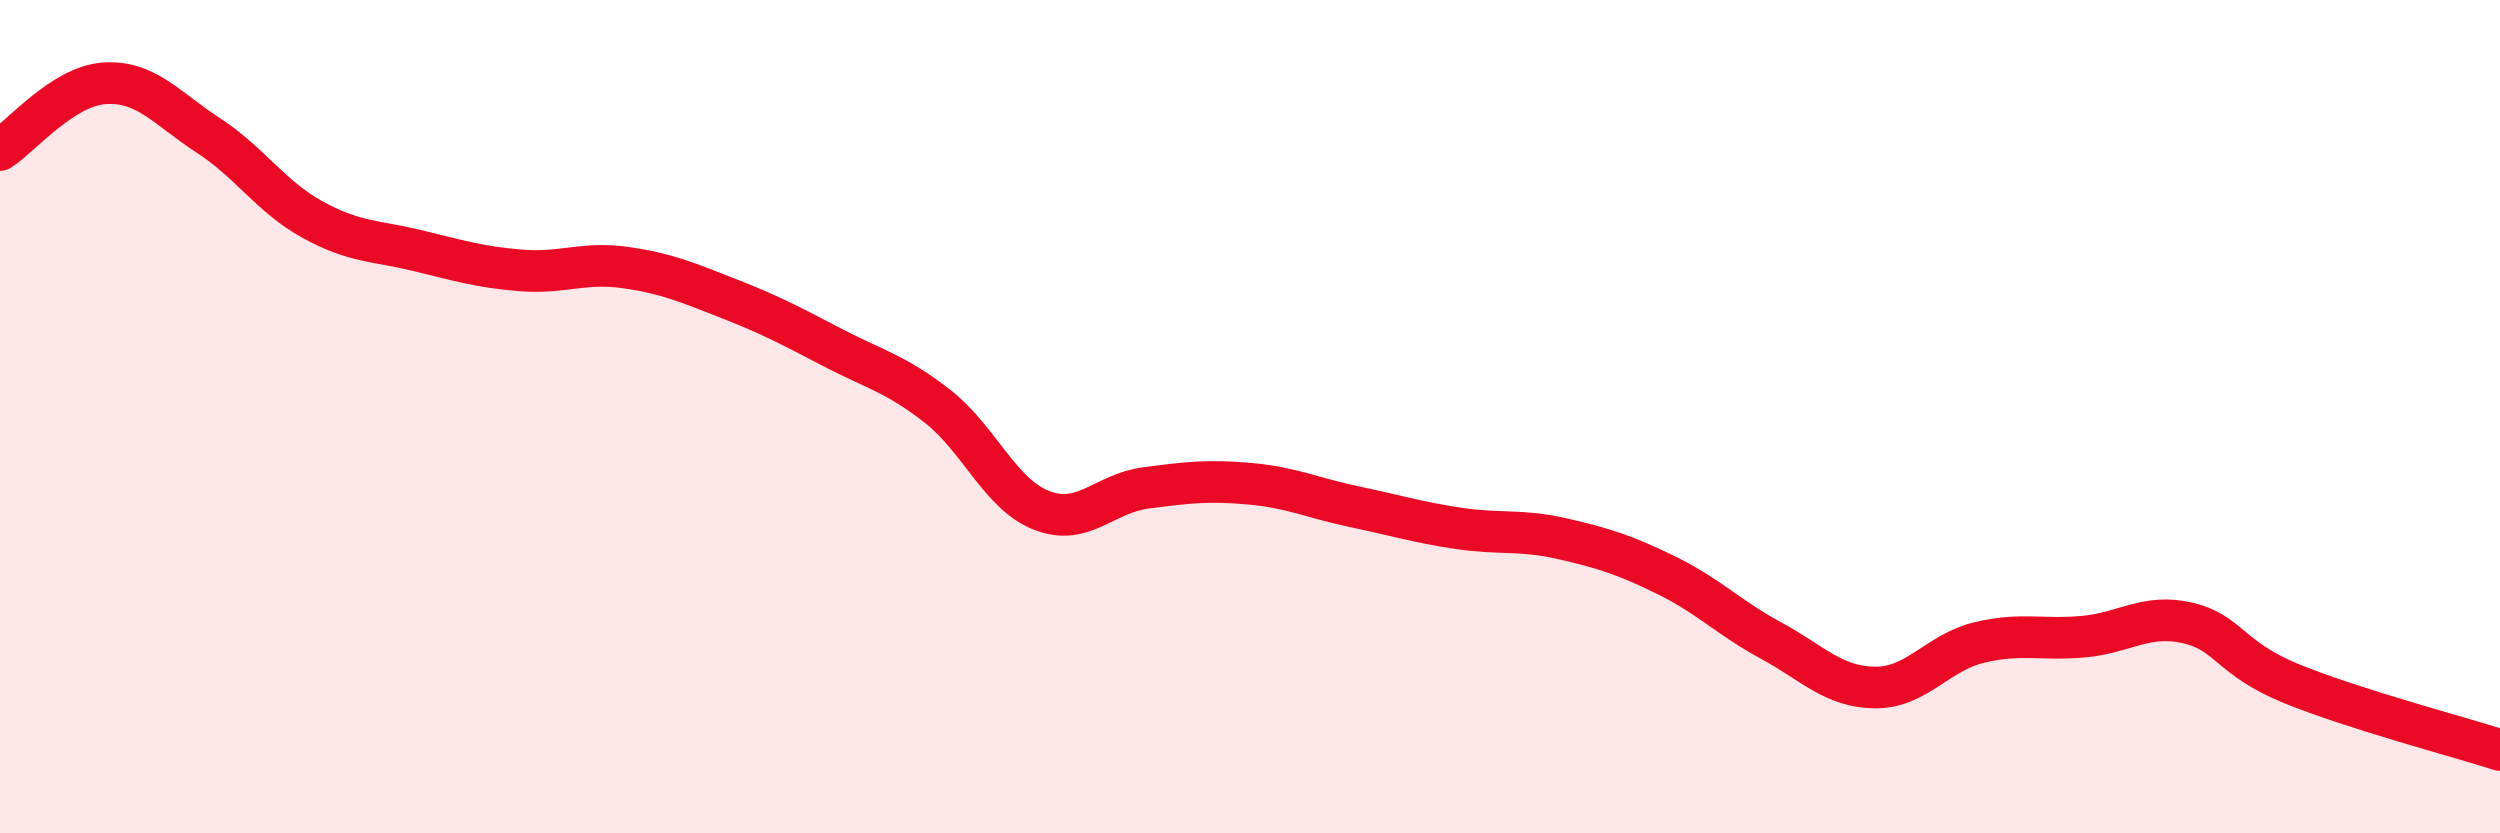
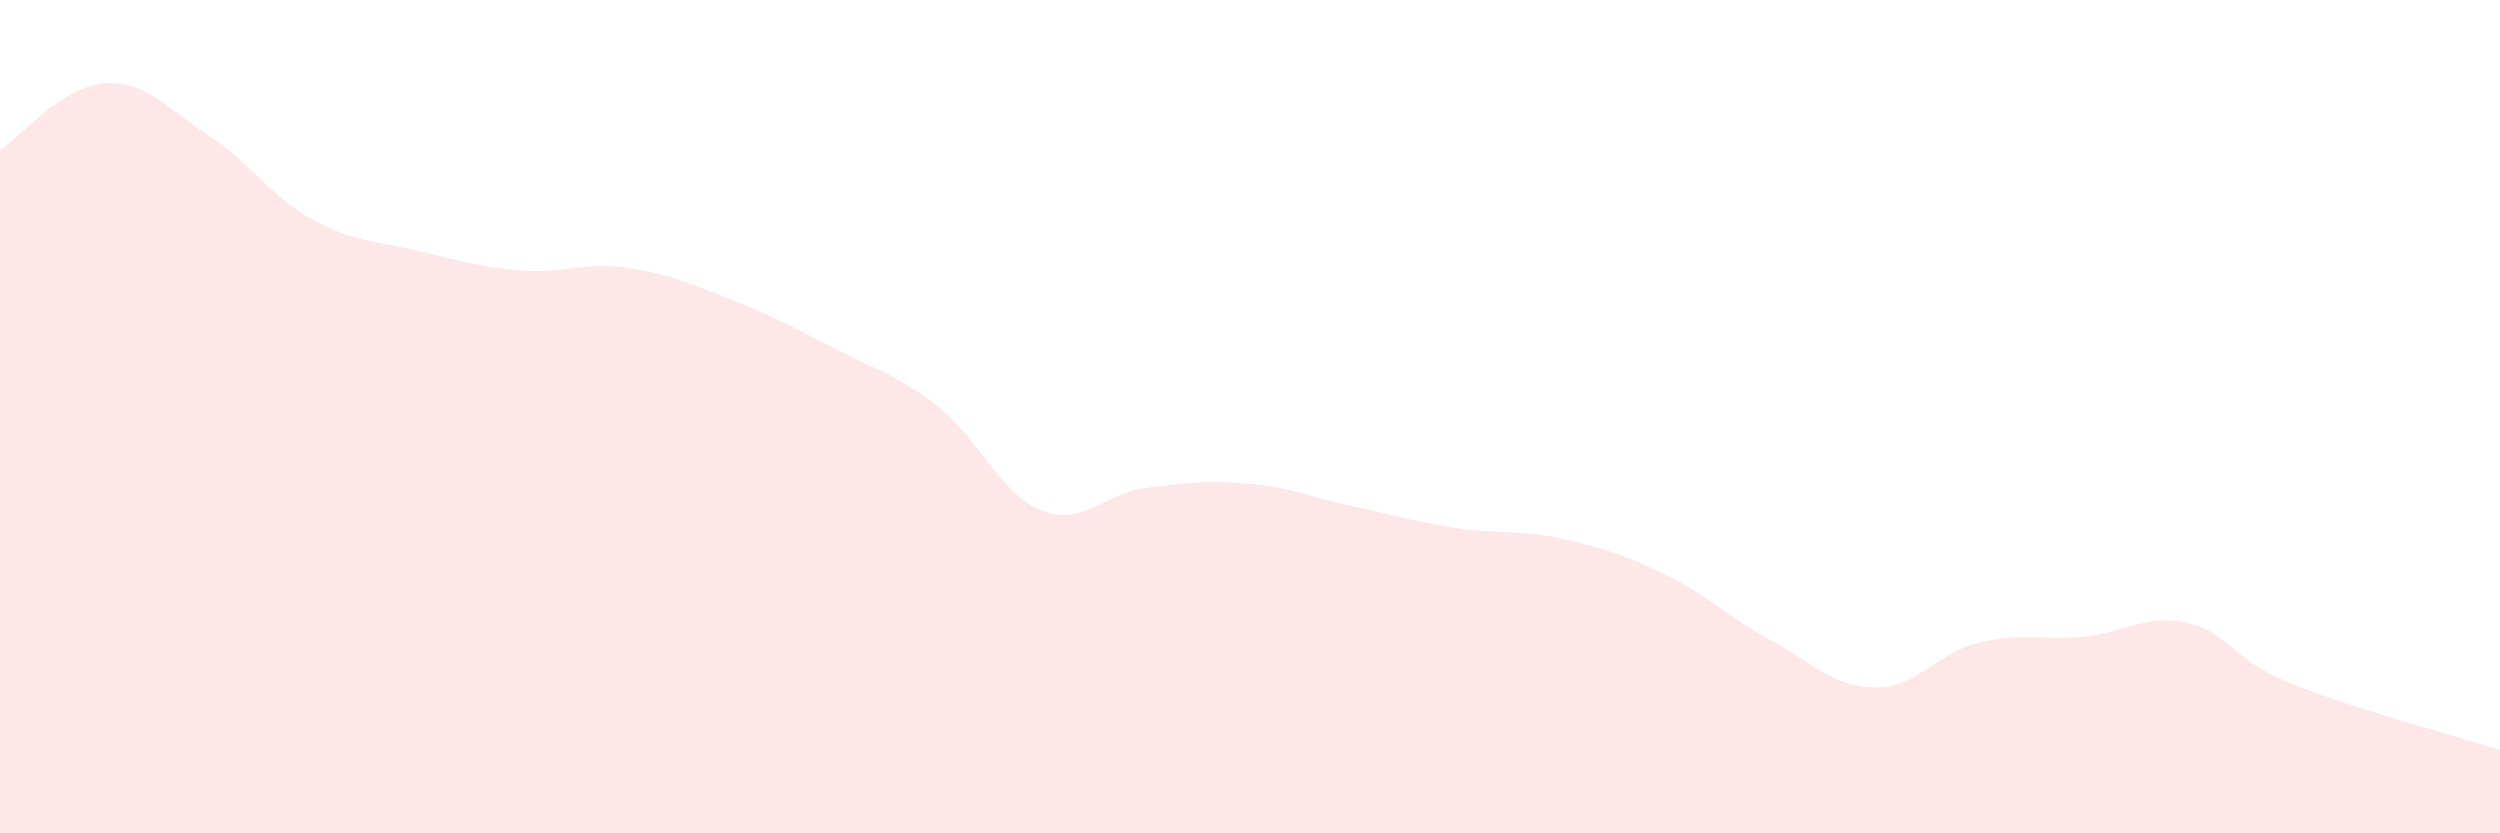
<svg xmlns="http://www.w3.org/2000/svg" width="60" height="20" viewBox="0 0 60 20">
  <path d="M 0,3.6 C 0.5,3.28 1.5,2.07 2.5,2 C 3.5,1.93 4,2.6 5,3.25 C 6,3.9 6.5,4.72 7.5,5.27 C 8.5,5.82 9,5.77 10,6.01 C 11,6.25 11.5,6.41 12.5,6.49 C 13.5,6.57 14,6.28 15,6.42 C 16,6.56 16.5,6.78 17.5,7.17 C 18.5,7.56 19,7.83 20,8.35 C 21,8.87 21.5,8.97 22.5,9.75 C 23.5,10.53 24,11.86 25,12.25 C 26,12.64 26.5,11.84 27.5,11.71 C 28.5,11.58 29,11.52 30,11.61 C 31,11.7 31.5,11.95 32.5,12.16 C 33.5,12.37 34,12.53 35,12.68 C 36,12.83 36.5,12.7 37.5,12.93 C 38.5,13.16 39,13.32 40,13.81 C 41,14.3 41.5,14.83 42.5,15.37 C 43.5,15.91 44,16.49 45,16.5 C 46,16.51 46.5,15.66 47.5,15.42 C 48.5,15.18 49,15.37 50,15.28 C 51,15.19 51.5,14.72 52.5,14.95 C 53.5,15.18 53.5,15.8 55,16.41 C 56.5,17.02 59,17.68 60,18L60 20L0 20Z" fill="#EB0A25" opacity="0.1" stroke-linecap="round" stroke-linejoin="round" />
-   <path d="M 0,3.6 C 0.5,3.28 1.5,2.07 2.5,2 C 3.5,1.93 4,2.6 5,3.25 C 6,3.9 6.5,4.72 7.5,5.27 C 8.5,5.82 9,5.77 10,6.01 C 11,6.25 11.5,6.41 12.5,6.49 C 13.5,6.57 14,6.28 15,6.42 C 16,6.56 16.5,6.78 17.5,7.17 C 18.5,7.56 19,7.83 20,8.35 C 21,8.87 21.5,8.97 22.5,9.75 C 23.5,10.53 24,11.86 25,12.25 C 26,12.64 26.5,11.84 27.5,11.71 C 28.5,11.58 29,11.52 30,11.61 C 31,11.7 31.5,11.95 32.5,12.16 C 33.5,12.37 34,12.53 35,12.68 C 36,12.83 36.5,12.7 37.5,12.93 C 38.5,13.16 39,13.32 40,13.81 C 41,14.3 41.5,14.83 42.5,15.37 C 43.5,15.91 44,16.49 45,16.5 C 46,16.51 46.5,15.66 47.5,15.42 C 48.5,15.18 49,15.37 50,15.28 C 51,15.19 51.5,14.72 52.5,14.95 C 53.5,15.18 53.5,15.8 55,16.41 C 56.5,17.02 59,17.68 60,18" stroke="#EB0A25" stroke-width="1" fill="none" stroke-linecap="round" stroke-linejoin="round" />
</svg>